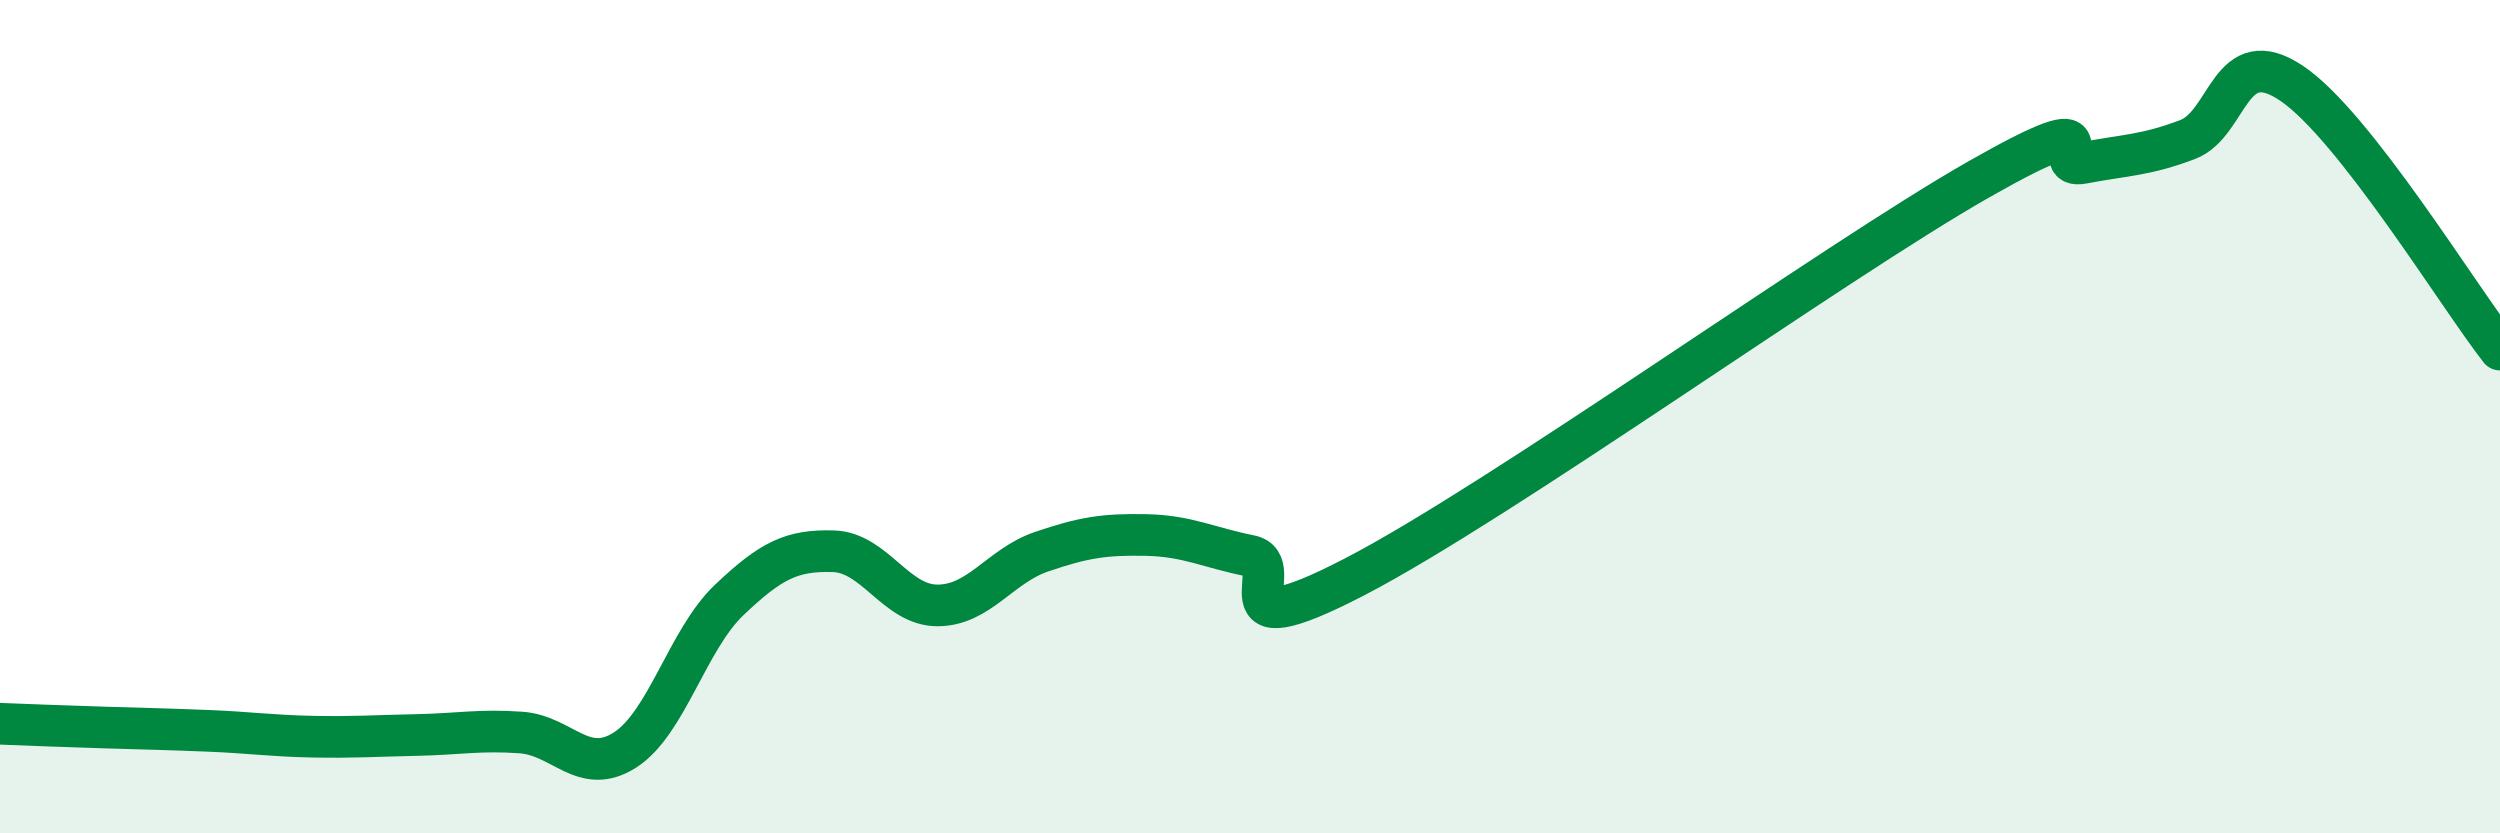
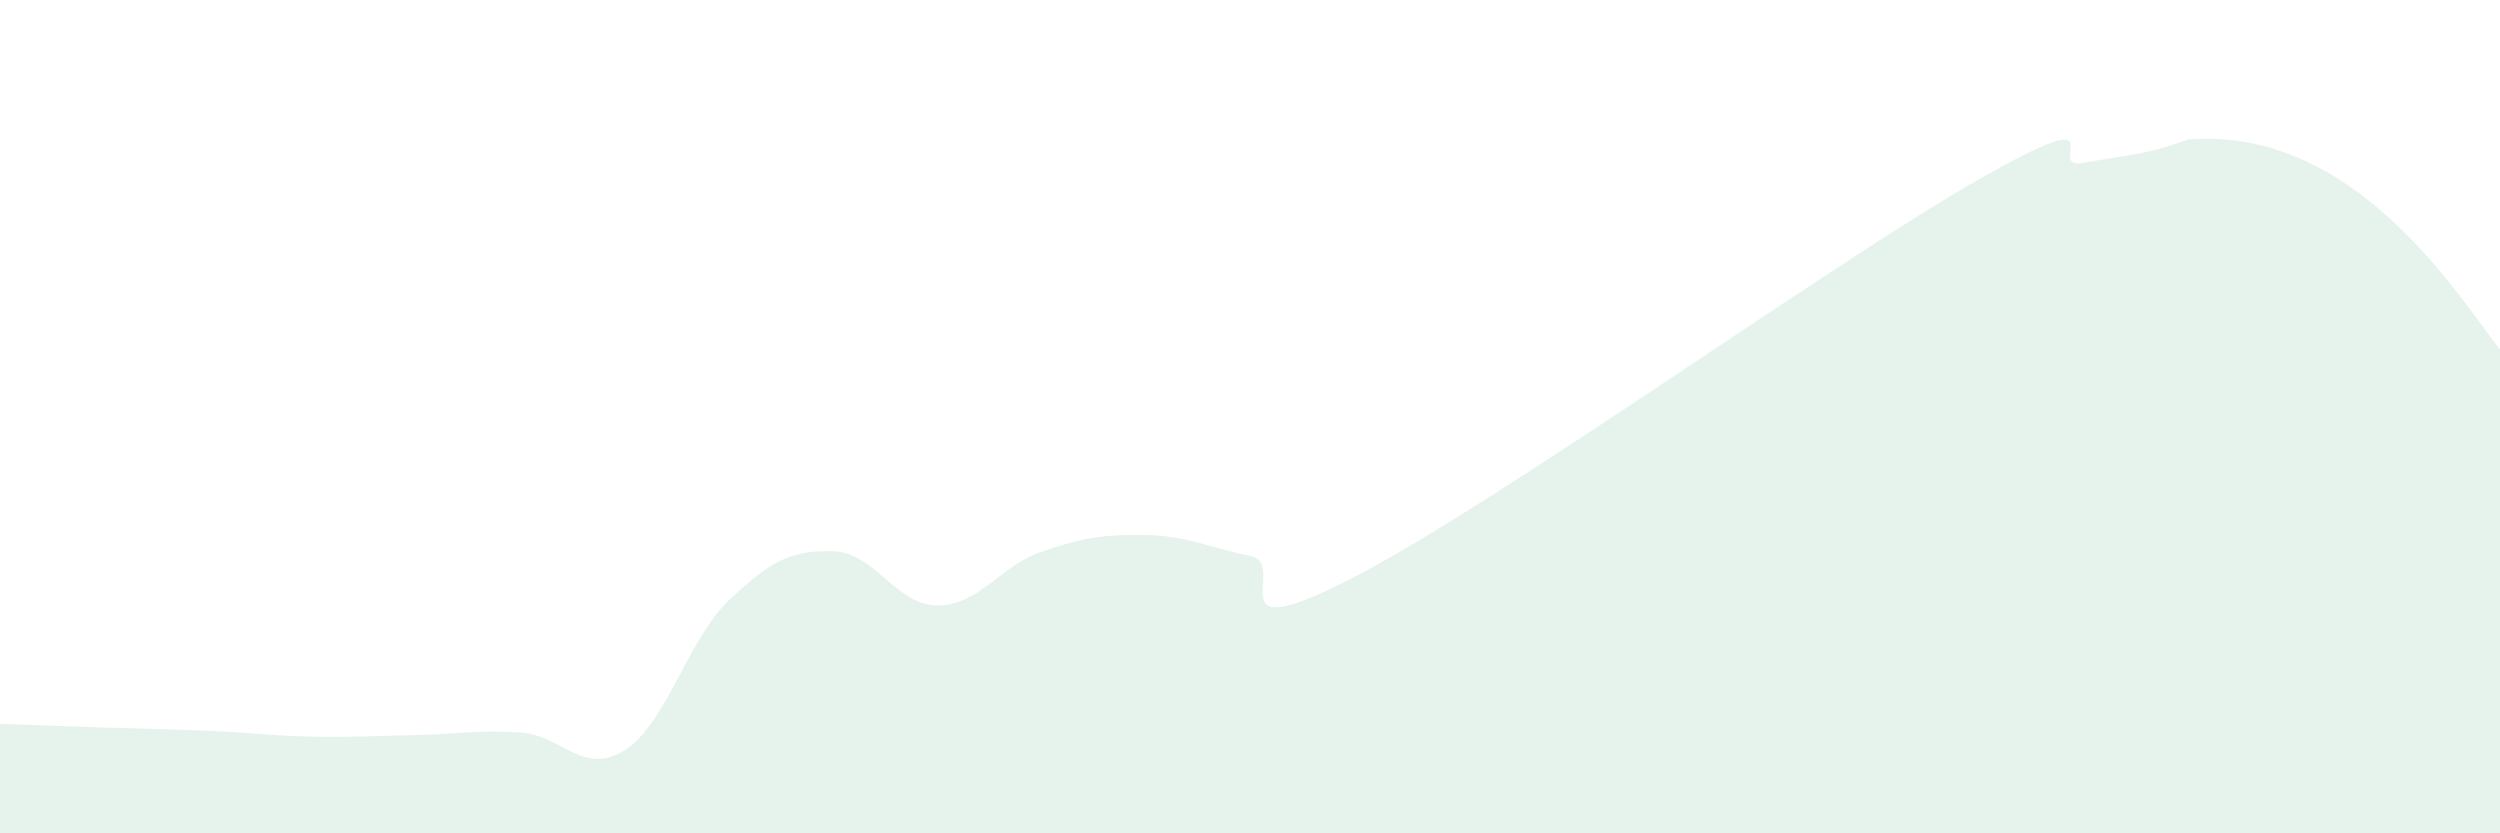
<svg xmlns="http://www.w3.org/2000/svg" width="60" height="20" viewBox="0 0 60 20">
-   <path d="M 0,17.37 C 0.5,17.39 1.5,17.43 2.5,17.46 C 3.5,17.49 4,17.5 5,17.54 C 6,17.58 6.5,17.66 7.5,17.68 C 8.5,17.7 9,17.66 10,17.64 C 11,17.62 11.5,17.51 12.5,17.58 C 13.5,17.65 14,18.64 15,18 C 16,17.36 16.5,15.35 17.5,14.4 C 18.5,13.45 19,13.2 20,13.23 C 21,13.26 21.5,14.53 22.5,14.53 C 23.5,14.53 24,13.58 25,13.24 C 26,12.9 26.5,12.82 27.5,12.84 C 28.5,12.86 29,13.14 30,13.34 C 31,13.54 29,15.66 32.5,13.85 C 36,12.04 44,6.29 47.5,4.3 C 51,2.31 49,4.1 50,3.91 C 51,3.72 51.5,3.73 52.5,3.35 C 53.5,2.97 53.5,0.99 55,2 C 56.5,3.01 59,7.11 60,8.39L60 20L0 20Z" fill="#008740" opacity="0.1" stroke-linecap="round" stroke-linejoin="round" />
-   <path d="M 0,17.37 C 0.5,17.39 1.5,17.43 2.5,17.46 C 3.5,17.49 4,17.5 5,17.54 C 6,17.58 6.5,17.66 7.5,17.68 C 8.5,17.7 9,17.66 10,17.64 C 11,17.62 11.5,17.51 12.5,17.58 C 13.5,17.65 14,18.64 15,18 C 16,17.36 16.5,15.35 17.5,14.4 C 18.5,13.45 19,13.2 20,13.23 C 21,13.26 21.5,14.53 22.5,14.53 C 23.5,14.53 24,13.58 25,13.24 C 26,12.9 26.5,12.82 27.5,12.84 C 28.5,12.86 29,13.14 30,13.34 C 31,13.54 29,15.66 32.5,13.85 C 36,12.04 44,6.29 47.5,4.3 C 51,2.31 49,4.1 50,3.91 C 51,3.72 51.5,3.73 52.5,3.35 C 53.5,2.97 53.5,0.99 55,2 C 56.5,3.01 59,7.11 60,8.39" stroke="#008740" stroke-width="1" fill="none" stroke-linecap="round" stroke-linejoin="round" />
+   <path d="M 0,17.37 C 0.5,17.39 1.5,17.43 2.5,17.46 C 3.5,17.49 4,17.5 5,17.54 C 6,17.58 6.5,17.66 7.5,17.68 C 8.5,17.7 9,17.66 10,17.64 C 11,17.62 11.5,17.51 12.5,17.58 C 13.5,17.65 14,18.64 15,18 C 16,17.36 16.5,15.35 17.5,14.4 C 18.5,13.45 19,13.2 20,13.23 C 21,13.26 21.5,14.53 22.5,14.53 C 23.5,14.53 24,13.58 25,13.24 C 26,12.9 26.5,12.82 27.5,12.84 C 28.5,12.86 29,13.14 30,13.34 C 31,13.54 29,15.66 32.5,13.85 C 36,12.04 44,6.29 47.5,4.3 C 51,2.31 49,4.1 50,3.91 C 51,3.72 51.5,3.73 52.5,3.35 C 56.5,3.01 59,7.11 60,8.39L60 20L0 20Z" fill="#008740" opacity="0.1" stroke-linecap="round" stroke-linejoin="round" />
</svg>